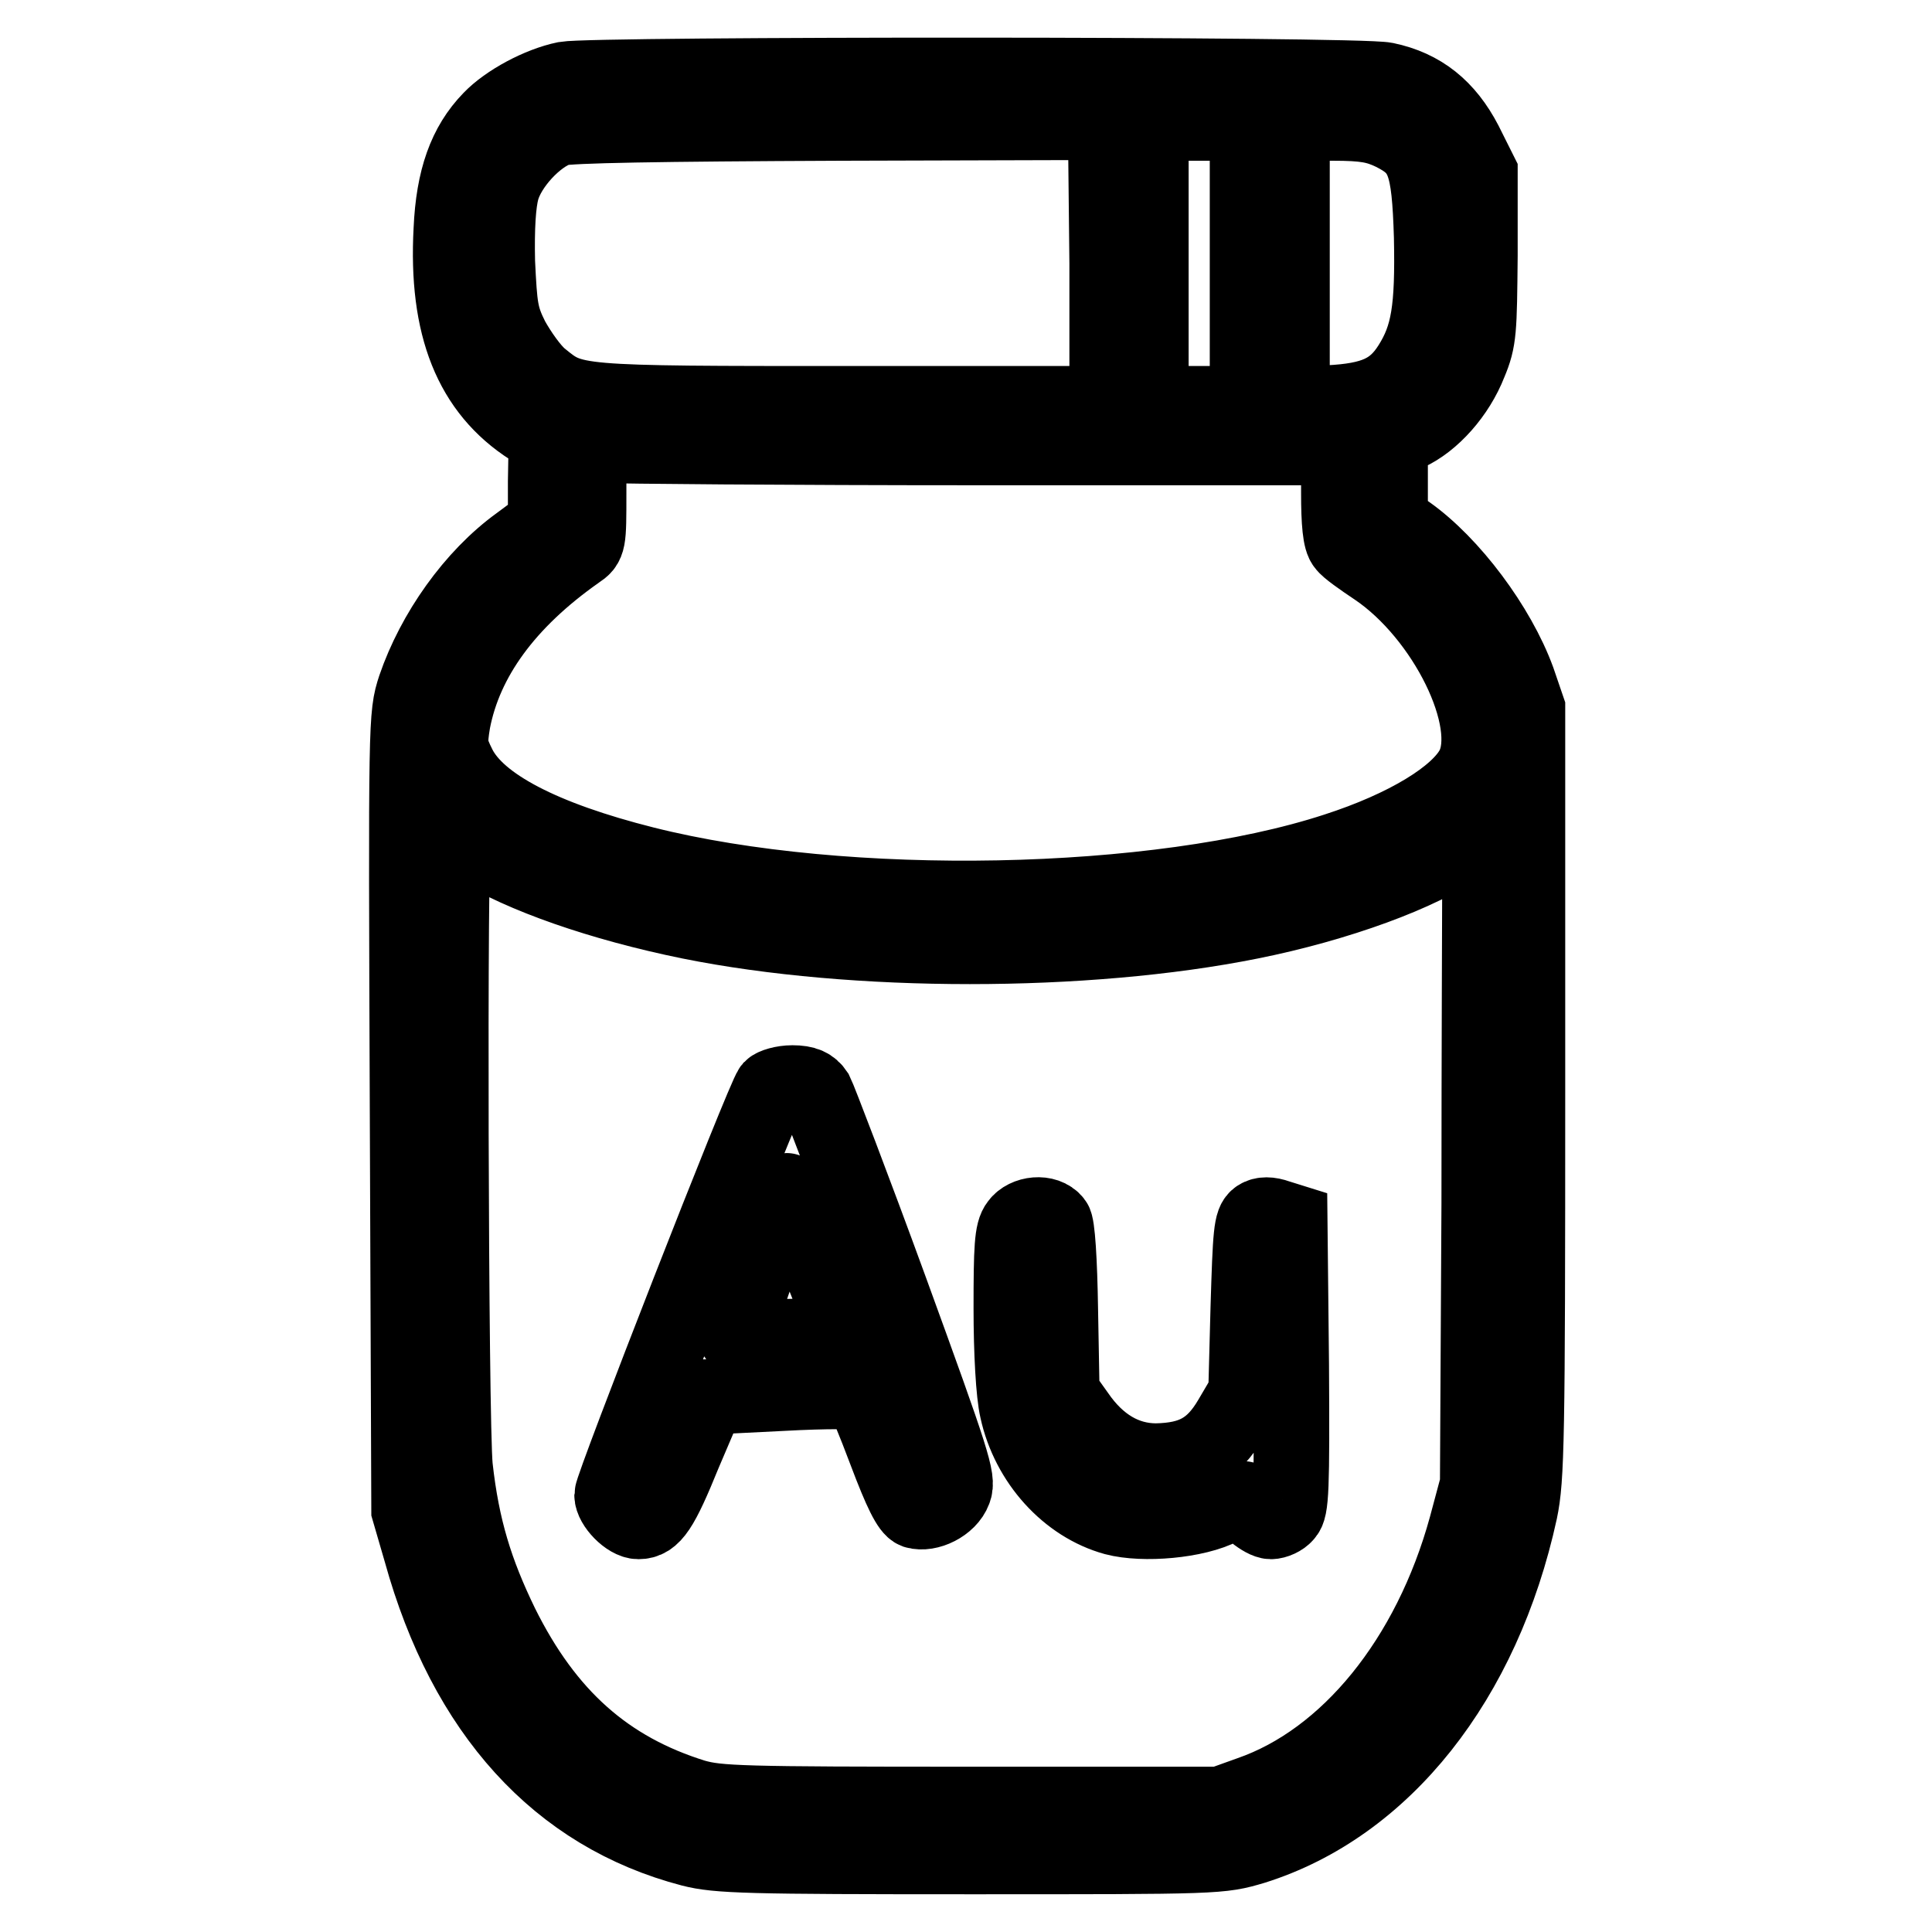
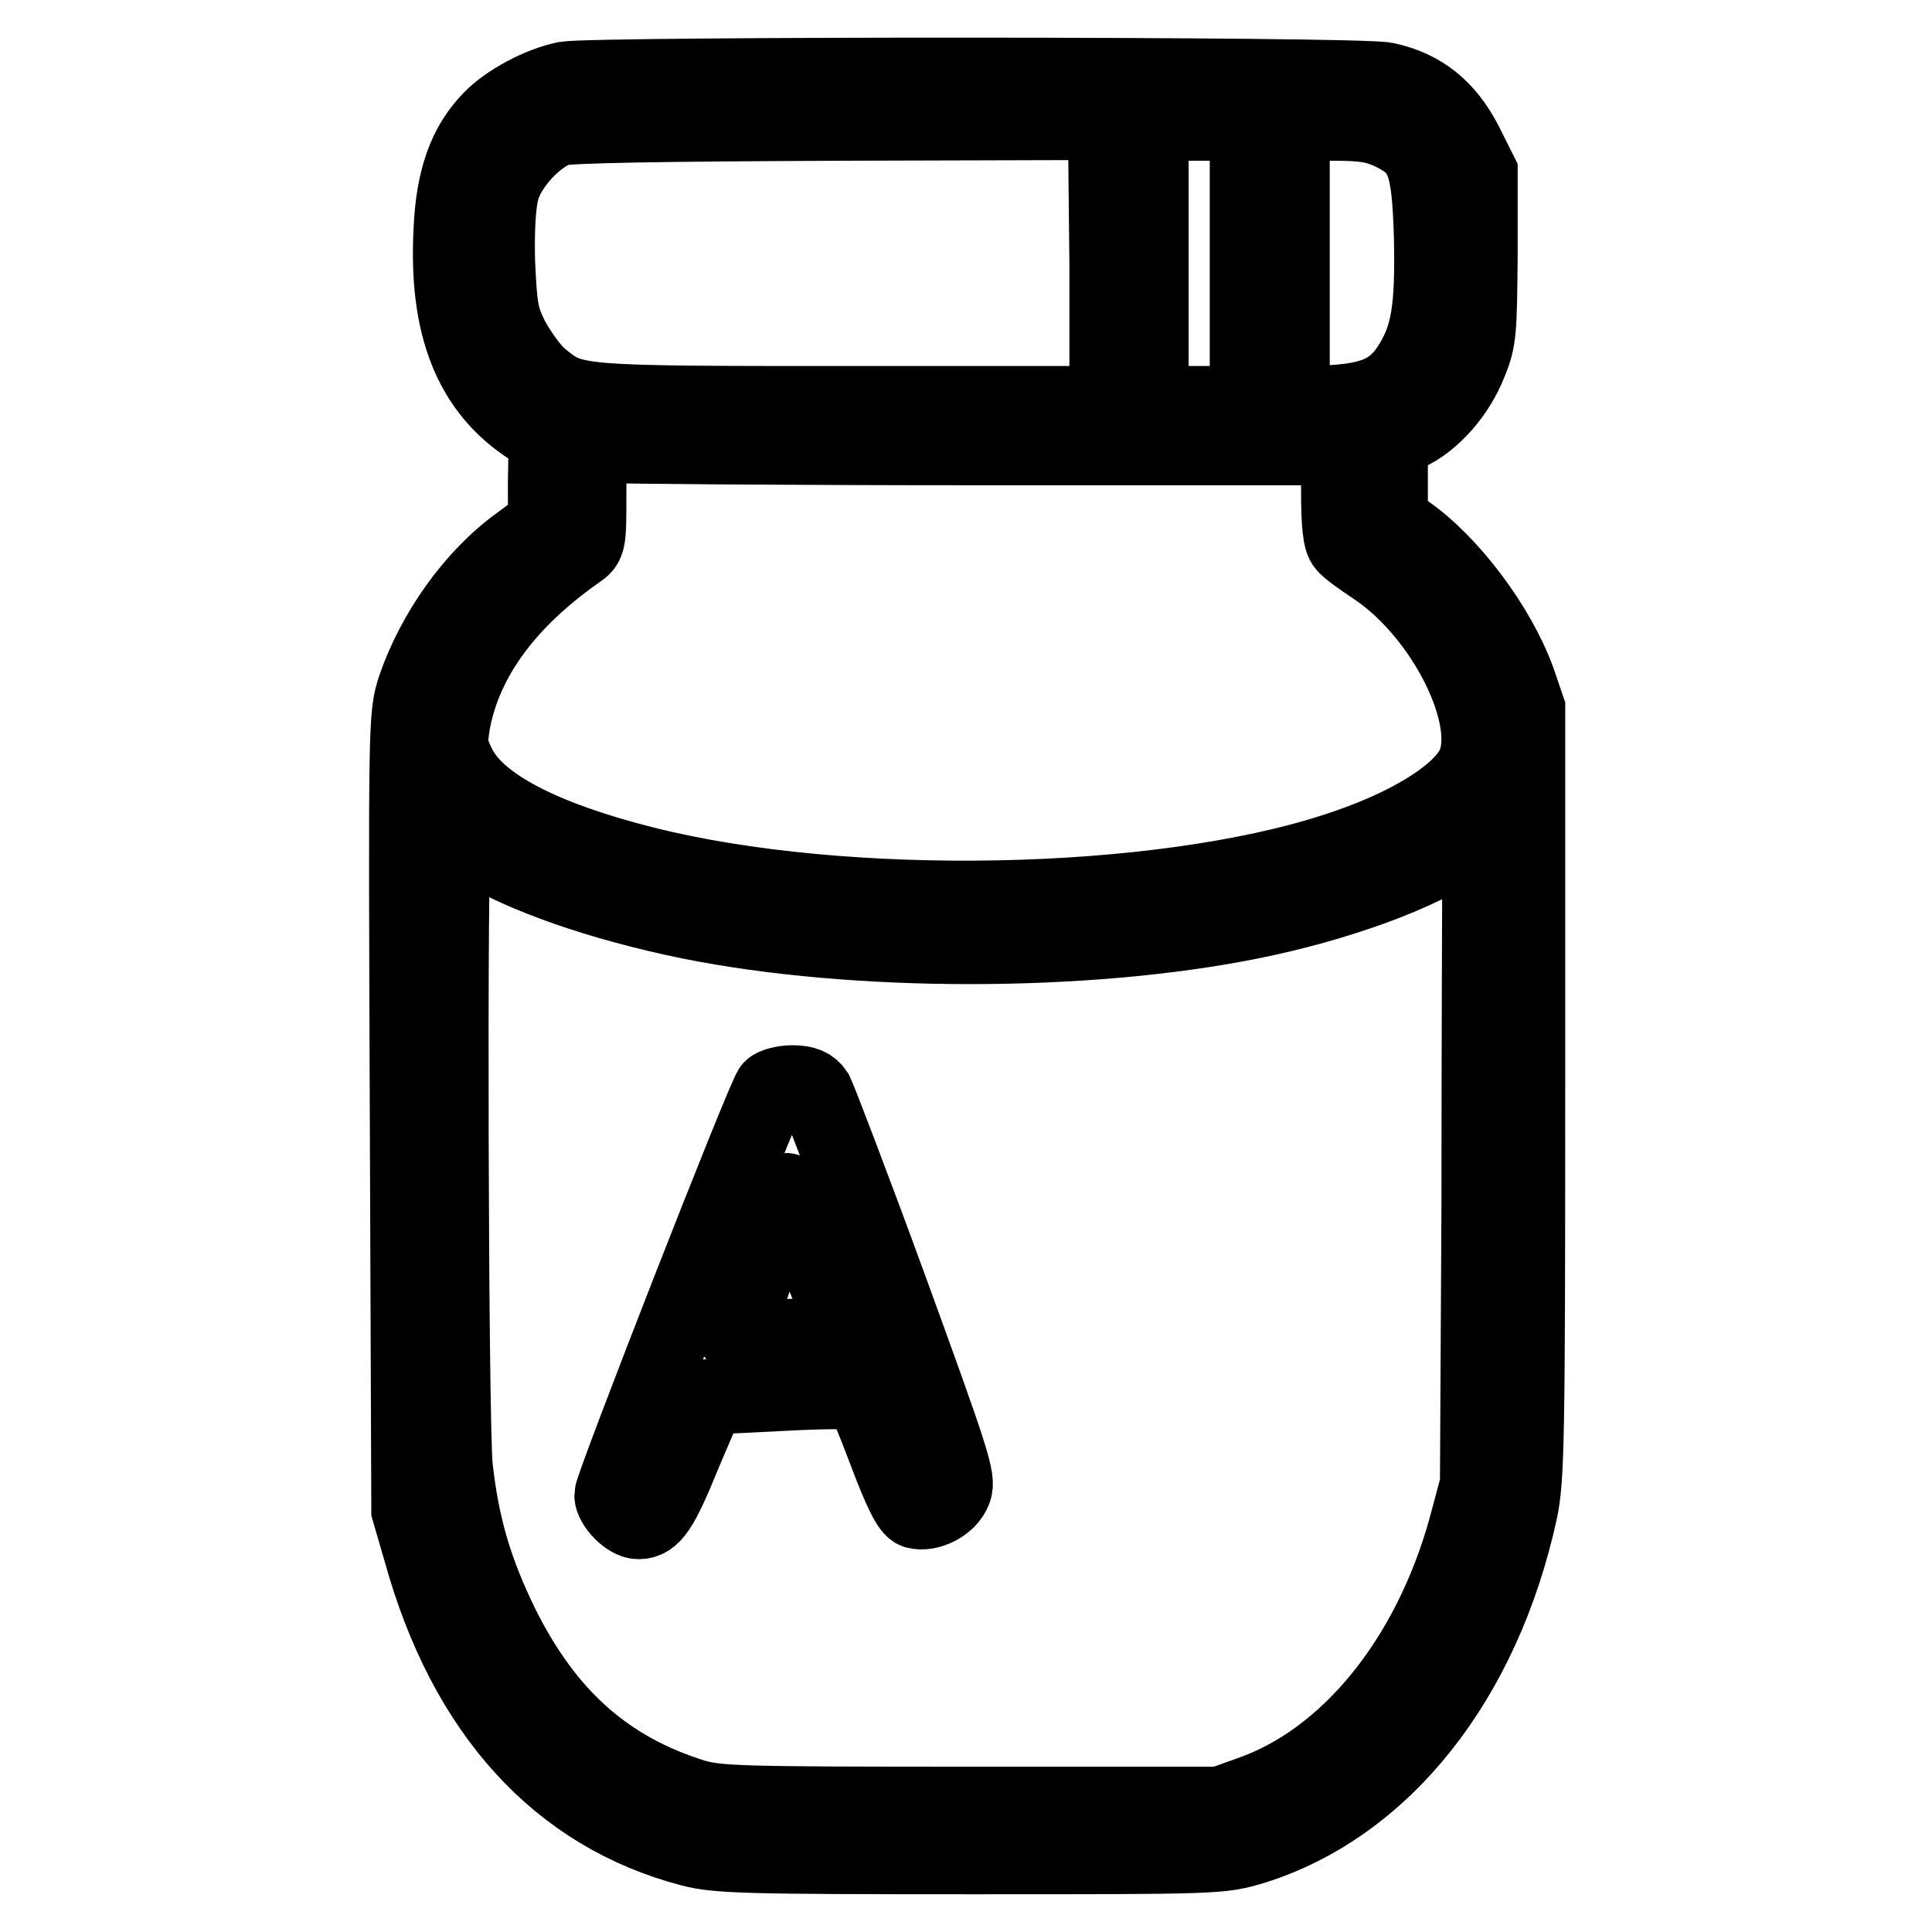
<svg xmlns="http://www.w3.org/2000/svg" version="1.1" x="0px" y="0px" viewBox="0 0 256 256" enable-background="new 0 0 256 256" xml:space="preserve">
  <g>
    <g>
      <g>
        <path stroke-width="10" fill-opacity="0" stroke="#000000" d="M74.9,10.5c-3.4,0.7-7.7,3-9.9,5.3c-3.3,3.4-4.9,7.9-5.2,14.6c-0.7,12.9,2.7,21.3,10.5,26.3l2.1,1.4l-0.1,5.7v5.6L68.8,72C62.7,76.4,57.5,83.8,55,91.1c-1.2,3.7-1.2,4-1,56.3l0.2,52.7l1.6,5.5c5.9,21.3,18.2,34.8,35.8,39.4c3.5,0.9,7.5,1,37,1c33,0,33.1,0,37.5-1.3c17.2-5.4,30.4-22,35.3-44.5c0.9-4.3,1-9.4,1-55.5V93.9l-1.3-3.8c-2.6-7.1-8.8-15.4-14.6-19.5l-2.3-1.6v-5.3v-5.3l2.3-1c3.3-1.5,6.6-5.2,8.2-9.3c1.3-3.1,1.3-4.3,1.4-14.2V22.9l-2-4c-2.4-4.6-5.7-7.3-10.5-8.3C179.8,9.8,78.7,9.8,74.9,10.5z M146.7,34.9v18.6h-33.9c-37.2,0-36.9,0-41.2-3.5c-1.2-1-2.8-3.3-3.8-5.1c-1.5-3-1.6-4.1-1.9-10.2c-0.1-4.5,0.1-7.8,0.6-9.6c0.9-3.2,4.5-7.1,7.5-8.1c1.4-0.4,13.2-0.6,37.3-0.7l35.2-0.1L146.7,34.9L146.7,34.9z M165.3,34.9v18.6h-6.4h-6.4V34.9V16.3h6.4h6.4V34.9z M184.5,17.6c4.2,2.1,4.9,4,5.2,13.8c0.2,9.6-0.4,13.2-2.8,17c-2.2,3.5-4.9,4.7-10.9,5l-4.8,0.2V35V16.3h5.4C180.9,16.3,182.4,16.6,184.5,17.6z M130,59.3h47.4v6c0,3.9,0.2,6.3,0.8,6.9c0.3,0.5,2.3,1.9,4.1,3.1c9.2,6.2,16.1,20.2,12.9,26.4c-2,3.8-8.9,8-18.2,11c-23.6,7.7-65,8.5-91.6,1.8c-13.5-3.4-22-7.8-24.6-12.9c-1.2-2.4-1.3-3-0.8-6c1.6-8.3,7.1-15.9,16.5-22.5c1.5-1,1.5-1.2,1.5-7.8v-6.7l2.2,0.4C81.6,59.1,103.9,59.3,130,59.3z M196,159.5l-0.2,37.2l-1.5,5.6c-4.8,17.5-15.7,30.9-28.7,35.4l-3.9,1.4h-33.1c-30.5,0-33.4-0.1-36.6-1c-11.6-3.6-19.6-10.7-25.6-22.8c-3.4-7-5.2-12.8-6.1-20.9c-0.6-5.7-0.8-83.9-0.2-83.9c0.2,0,1.6,0.8,3.1,1.8c5.9,3.7,16.4,7.4,28.2,9.8c21.8,4.4,52.4,4.4,74.3,0c11.5-2.3,22.7-6.4,27.9-10.2l2.3-1.7l0.2,6.2C196.1,119.5,196,139,196,159.5z" />
        <path stroke-width="10" fill-opacity="0" stroke="#000000" d="M102.2,144.2c-1,1.2-21.1,52.7-21.1,53.9c0,1.3,2.1,3.5,3.5,3.5c1.9,0,3-1.6,6-9l3.2-7.5l10-0.5c5.5-0.3,10.2-0.3,10.4,0c0.2,0.2,1.7,3.8,3.2,7.8c2,5.3,3.1,7.5,3.9,7.8c1.7,0.5,4.4-0.8,5.1-2.7c0.6-1.5-0.1-3.7-8.4-26.5c-5-13.7-9.5-25.4-9.9-26.2c-0.6-0.9-1.4-1.3-3.1-1.3C103.7,143.5,102.5,143.9,102.2,144.2z M105,177.1c-4,0.1-7.4,0-7.5-0.1c-0.2-0.2,5.9-17.8,6.7-19.2c0.2-0.3,2,3.9,4.2,9.3l3.9,9.8L105,177.1z" />
-         <path stroke-width="10" fill-opacity="0" stroke="#000000" d="M134.9,162.2c-0.8,1-0.9,3.2-0.9,11.2c0,5.7,0.3,11.3,0.8,13.4c1.5,6.9,6.7,12.6,12.9,14.3c3.8,1,10.8,0.4,14.2-1.4c1.6-0.8,3-1.3,3-1c0,0.9,2.5,2.9,3.5,2.9c0.6,0,1.5-0.4,1.9-0.9c0.8-0.8,0.9-3.2,0.8-19.9l-0.2-19l-1.6-0.5c-1.1-0.4-2-0.4-2.6,0c-0.9,0.6-1,2.1-1.3,12l-0.3,11.3l-2,3.4c-2.4,4.1-5.1,5.5-9.9,5.6c-4.1,0-7.7-2.1-10.5-6.2l-2-2.8l-0.2-11c-0.1-6.6-0.4-11.3-0.8-11.7C138.6,160.5,135.9,160.8,134.9,162.2z" />
      </g>
    </g>
  </g>
</svg>